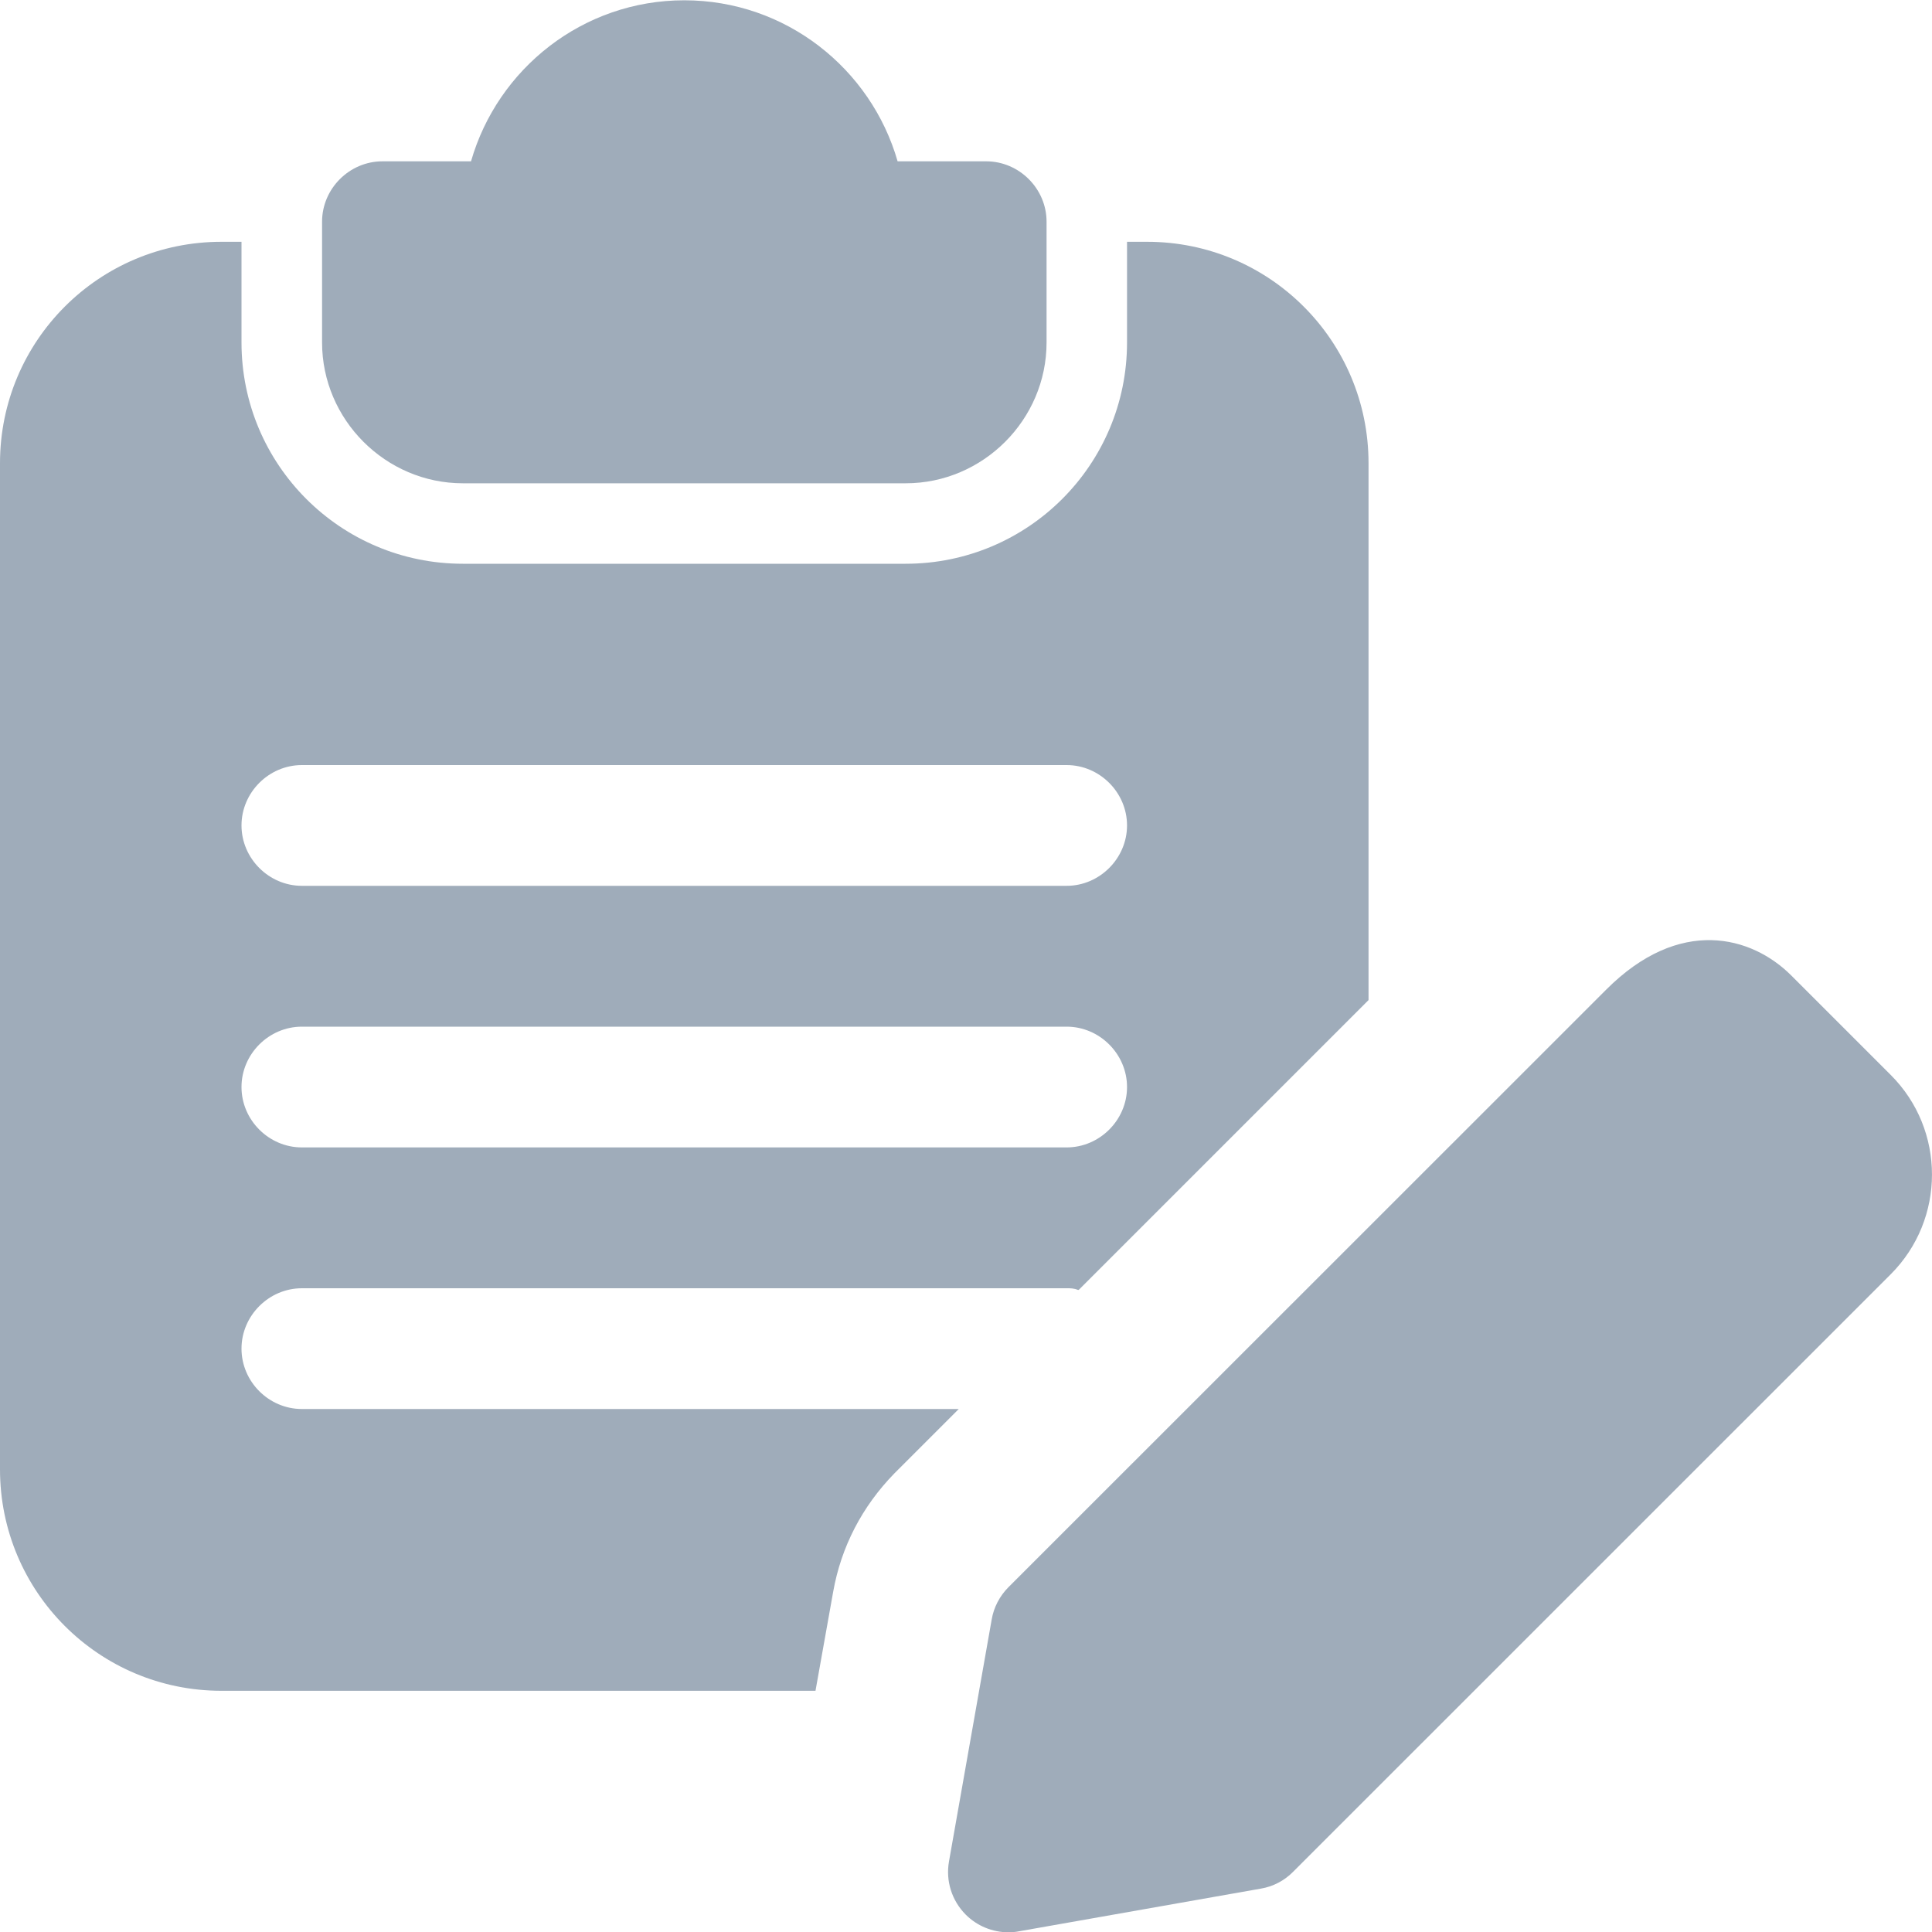
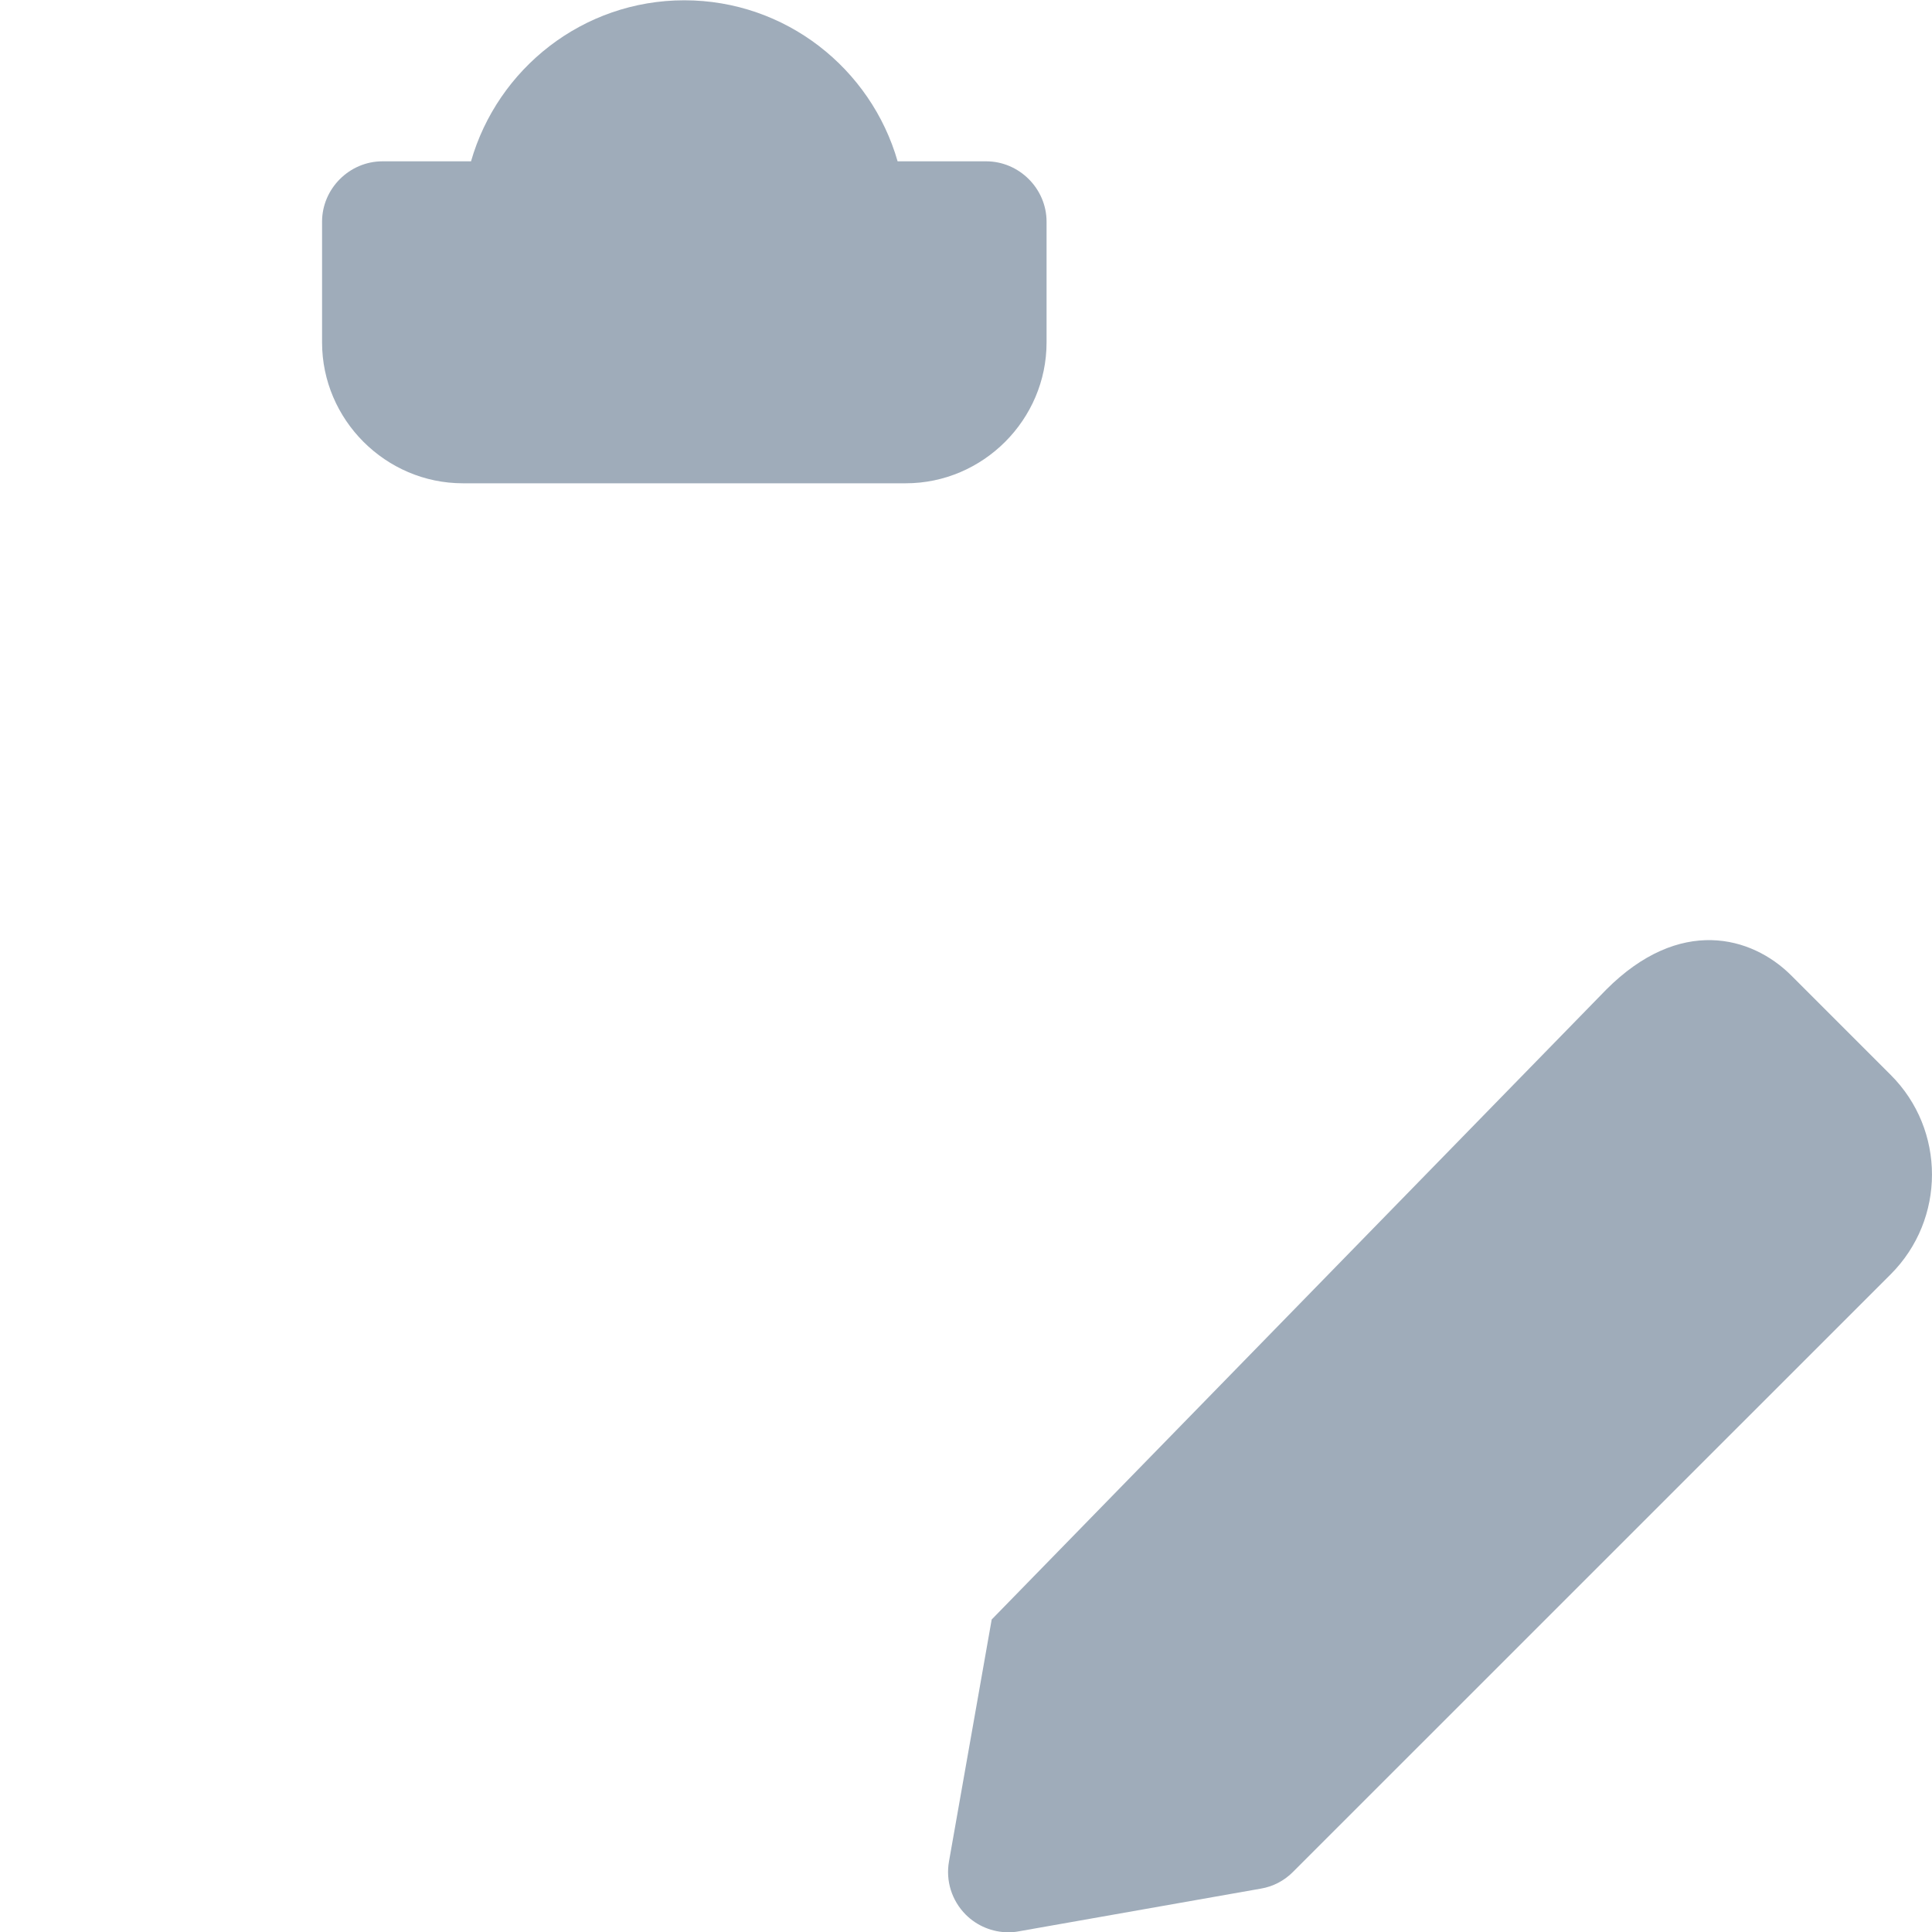
<svg xmlns="http://www.w3.org/2000/svg" width="20" height="20" viewBox="0 0 20 20" fill="none">
  <g clip-path="url(#clip0_1385_26989)">
    <path d="M10.209 1.67H9.292C9.017 0.711 8.134 0.003 7.084 0.003C6.034 0.003 5.151 0.711 4.876 1.67H3.959C3.617 1.67 3.334 1.953 3.334 2.295V3.545C3.334 4.345 3.992 5.003 4.792 5.003H9.376C10.176 5.003 10.834 4.345 10.834 3.545V2.295C10.834 1.953 10.551 1.67 10.209 1.67Z" fill="#9FACBA" />
-     <path d="M11.875 2.503H11.667V3.545C11.667 4.811 10.642 5.836 9.375 5.836H4.792C3.525 5.836 2.5 4.811 2.5 3.545V2.503H2.292C1.025 2.503 0 3.528 0 4.795V15.211C0 16.478 1.025 17.503 2.292 17.503H8.442L8.625 16.478C8.708 16.011 8.925 15.595 9.258 15.253L9.925 14.586H3.125C2.783 14.586 2.5 14.303 2.5 13.961C2.5 13.62 2.783 13.336 3.125 13.336H11.042C11.083 13.336 11.117 13.336 11.158 13.353H11.167L14.167 10.353V4.795C14.167 3.528 13.142 2.503 11.875 2.503ZM11.042 11.878H3.125C2.783 11.878 2.5 11.595 2.5 11.253C2.5 10.911 2.783 10.628 3.125 10.628H11.042C11.383 10.628 11.667 10.911 11.667 11.253C11.667 11.595 11.383 11.878 11.042 11.878ZM11.042 9.17H3.125C2.783 9.17 2.5 8.886 2.5 8.545C2.5 8.203 2.783 7.92 3.125 7.92H11.042C11.383 7.92 11.667 8.203 11.667 8.545C11.667 8.886 11.383 9.17 11.042 9.17Z" fill="#9FACBA" />
-     <path d="M10.439 20.003C10.275 20.003 10.115 19.938 9.997 19.82C9.853 19.675 9.788 19.471 9.824 19.269L10.266 16.765C10.287 16.639 10.349 16.522 10.439 16.431L16.627 10.245C17.387 9.483 18.133 9.689 18.542 10.097L19.573 11.128C20.142 11.696 20.142 12.621 19.573 13.191L13.385 19.378C13.295 19.469 13.178 19.53 13.052 19.551L10.547 19.993C10.512 20 10.475 20.003 10.439 20.003Z" fill="#9FACBA" />
+     <path d="M10.439 20.003C10.275 20.003 10.115 19.938 9.997 19.82C9.853 19.675 9.788 19.471 9.824 19.269L10.266 16.765L16.627 10.245C17.387 9.483 18.133 9.689 18.542 10.097L19.573 11.128C20.142 11.696 20.142 12.621 19.573 13.191L13.385 19.378C13.295 19.469 13.178 19.53 13.052 19.551L10.547 19.993C10.512 20 10.475 20.003 10.439 20.003Z" fill="#9FACBA" />
  </g>
  <defs>
    <clipPath id="clip0_1385_26989">
      <rect width="20" height="20" fill="white" transform="translate(0 0.003)" />
    </clipPath>
  </defs>
</svg>